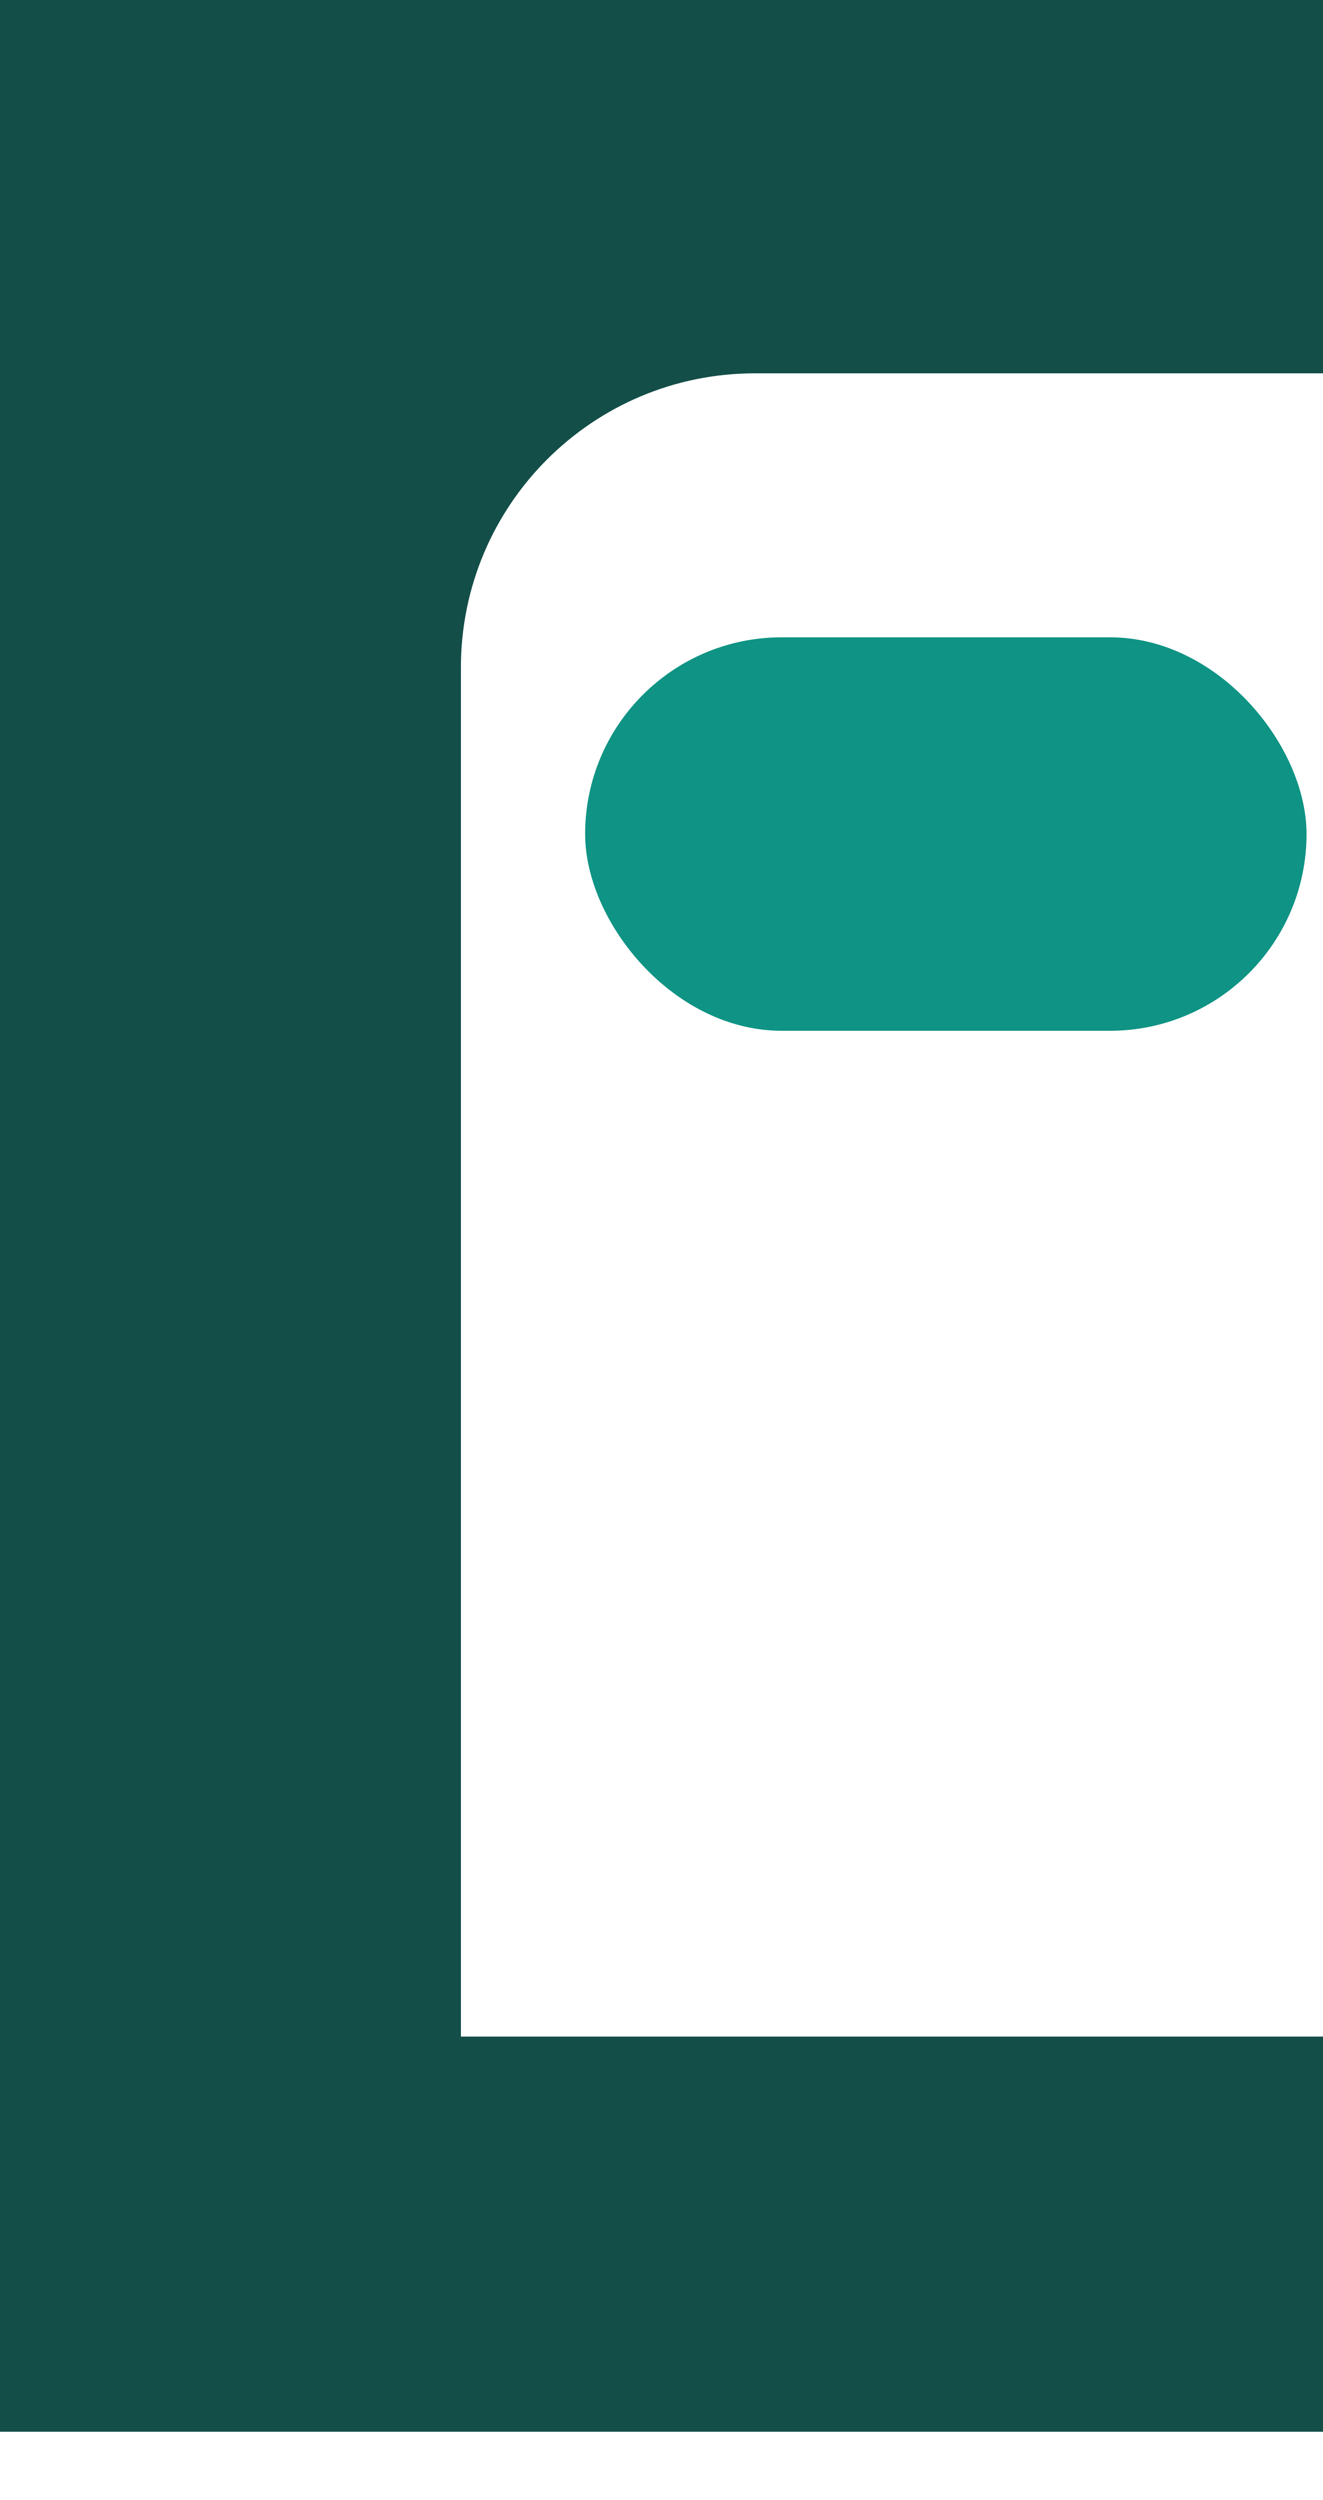
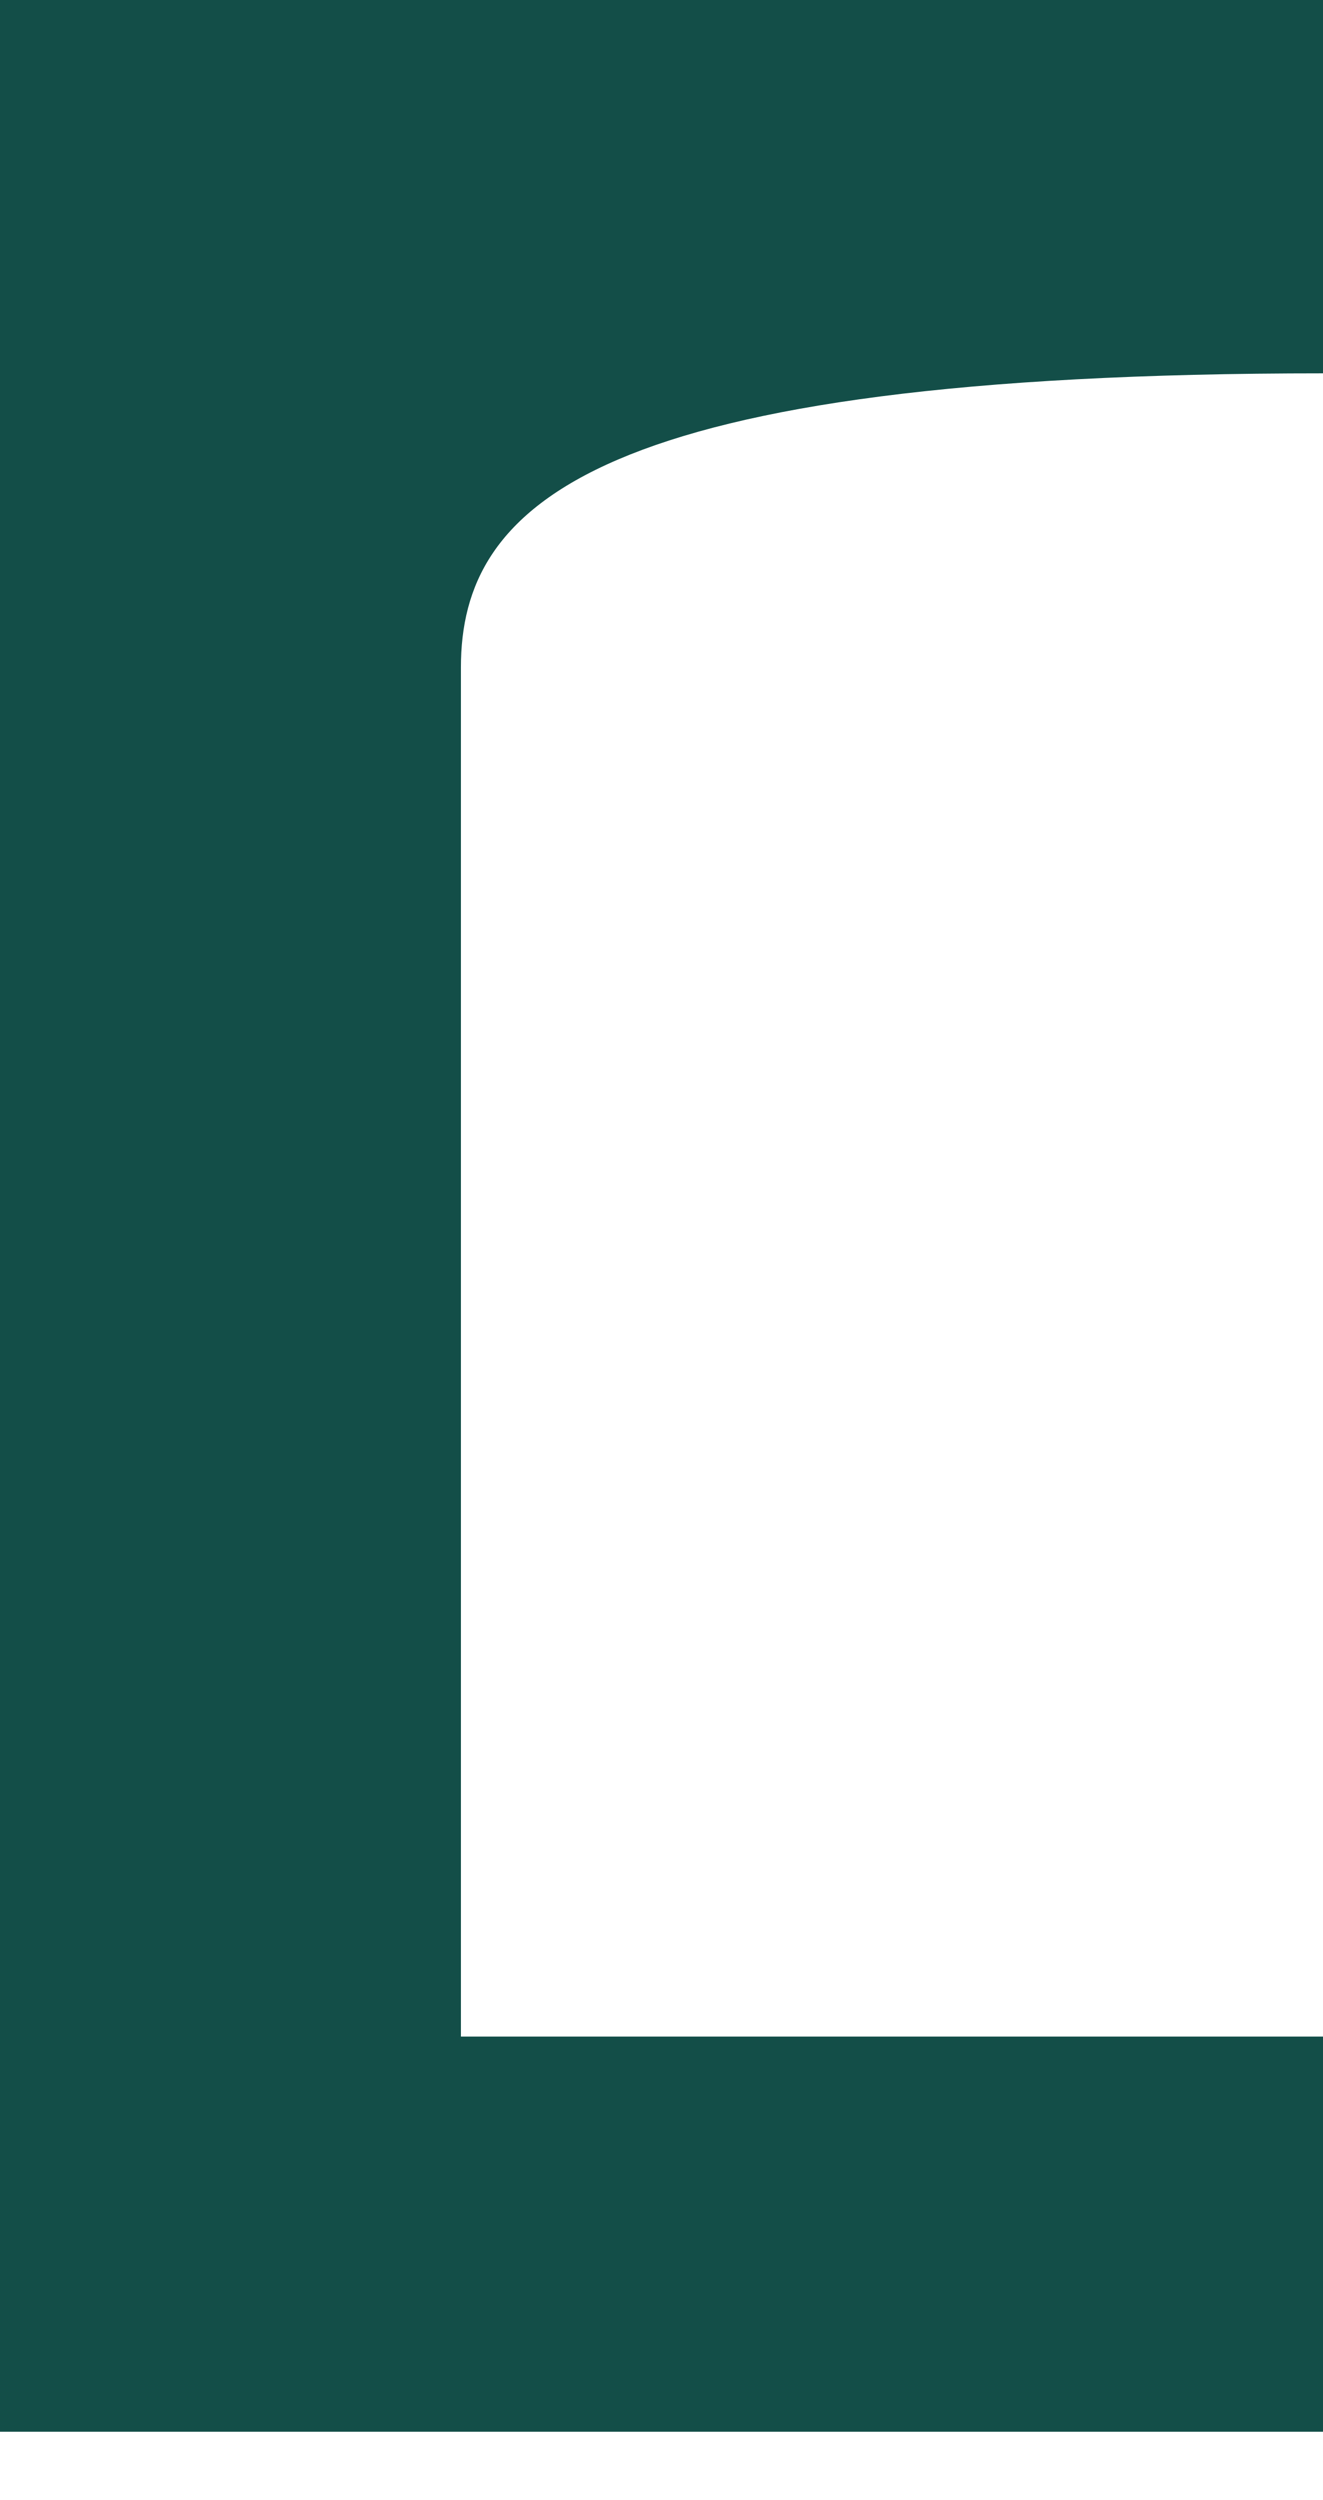
<svg xmlns="http://www.w3.org/2000/svg" width="18" height="34" viewBox="0 0 18 34" fill="none">
-   <path d="M18.01 5.077H10.271C8.062 5.077 6.271 6.868 6.271 9.077V27.696H18.01V33.07H0V0H18.01V5.077Z" fill="#134E48" />
-   <rect x="7.961" y="8.667" width="9.815" height="5.351" rx="2.675" fill="#0E9384" />
+   <path d="M18.01 5.077C8.062 5.077 6.271 6.868 6.271 9.077V27.696H18.01V33.07H0V0H18.01V5.077Z" fill="#134E48" />
</svg>